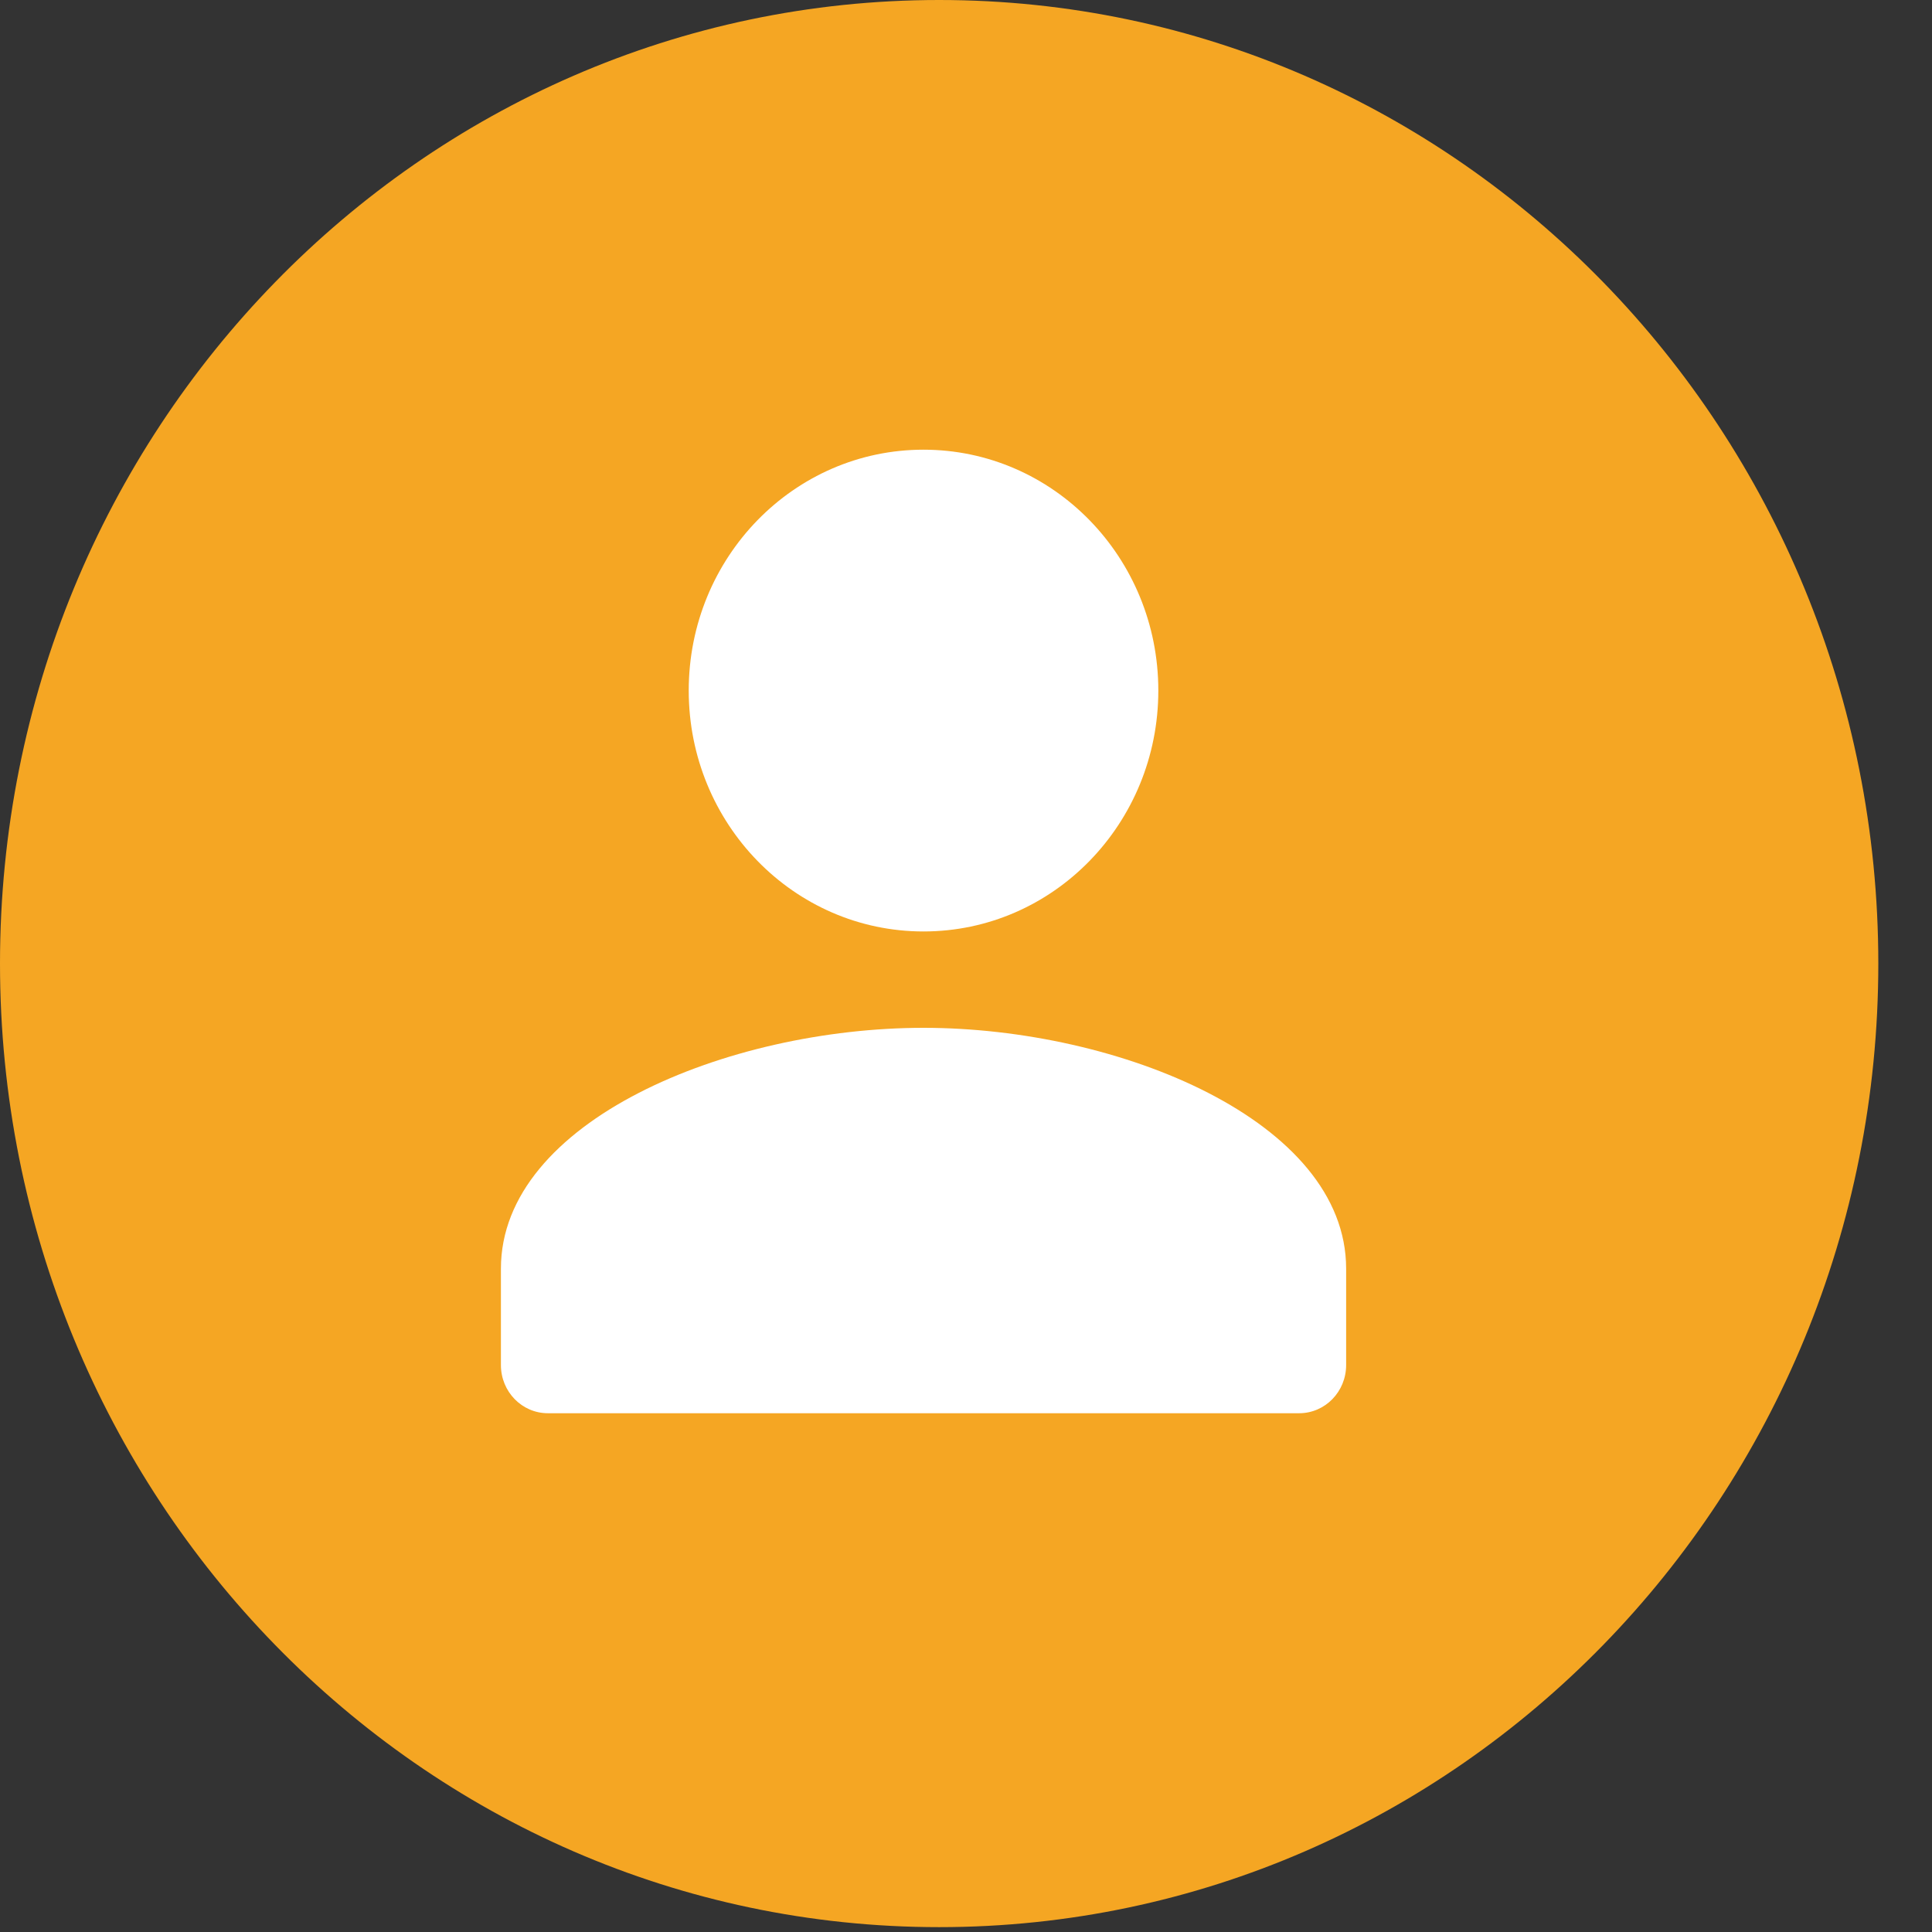
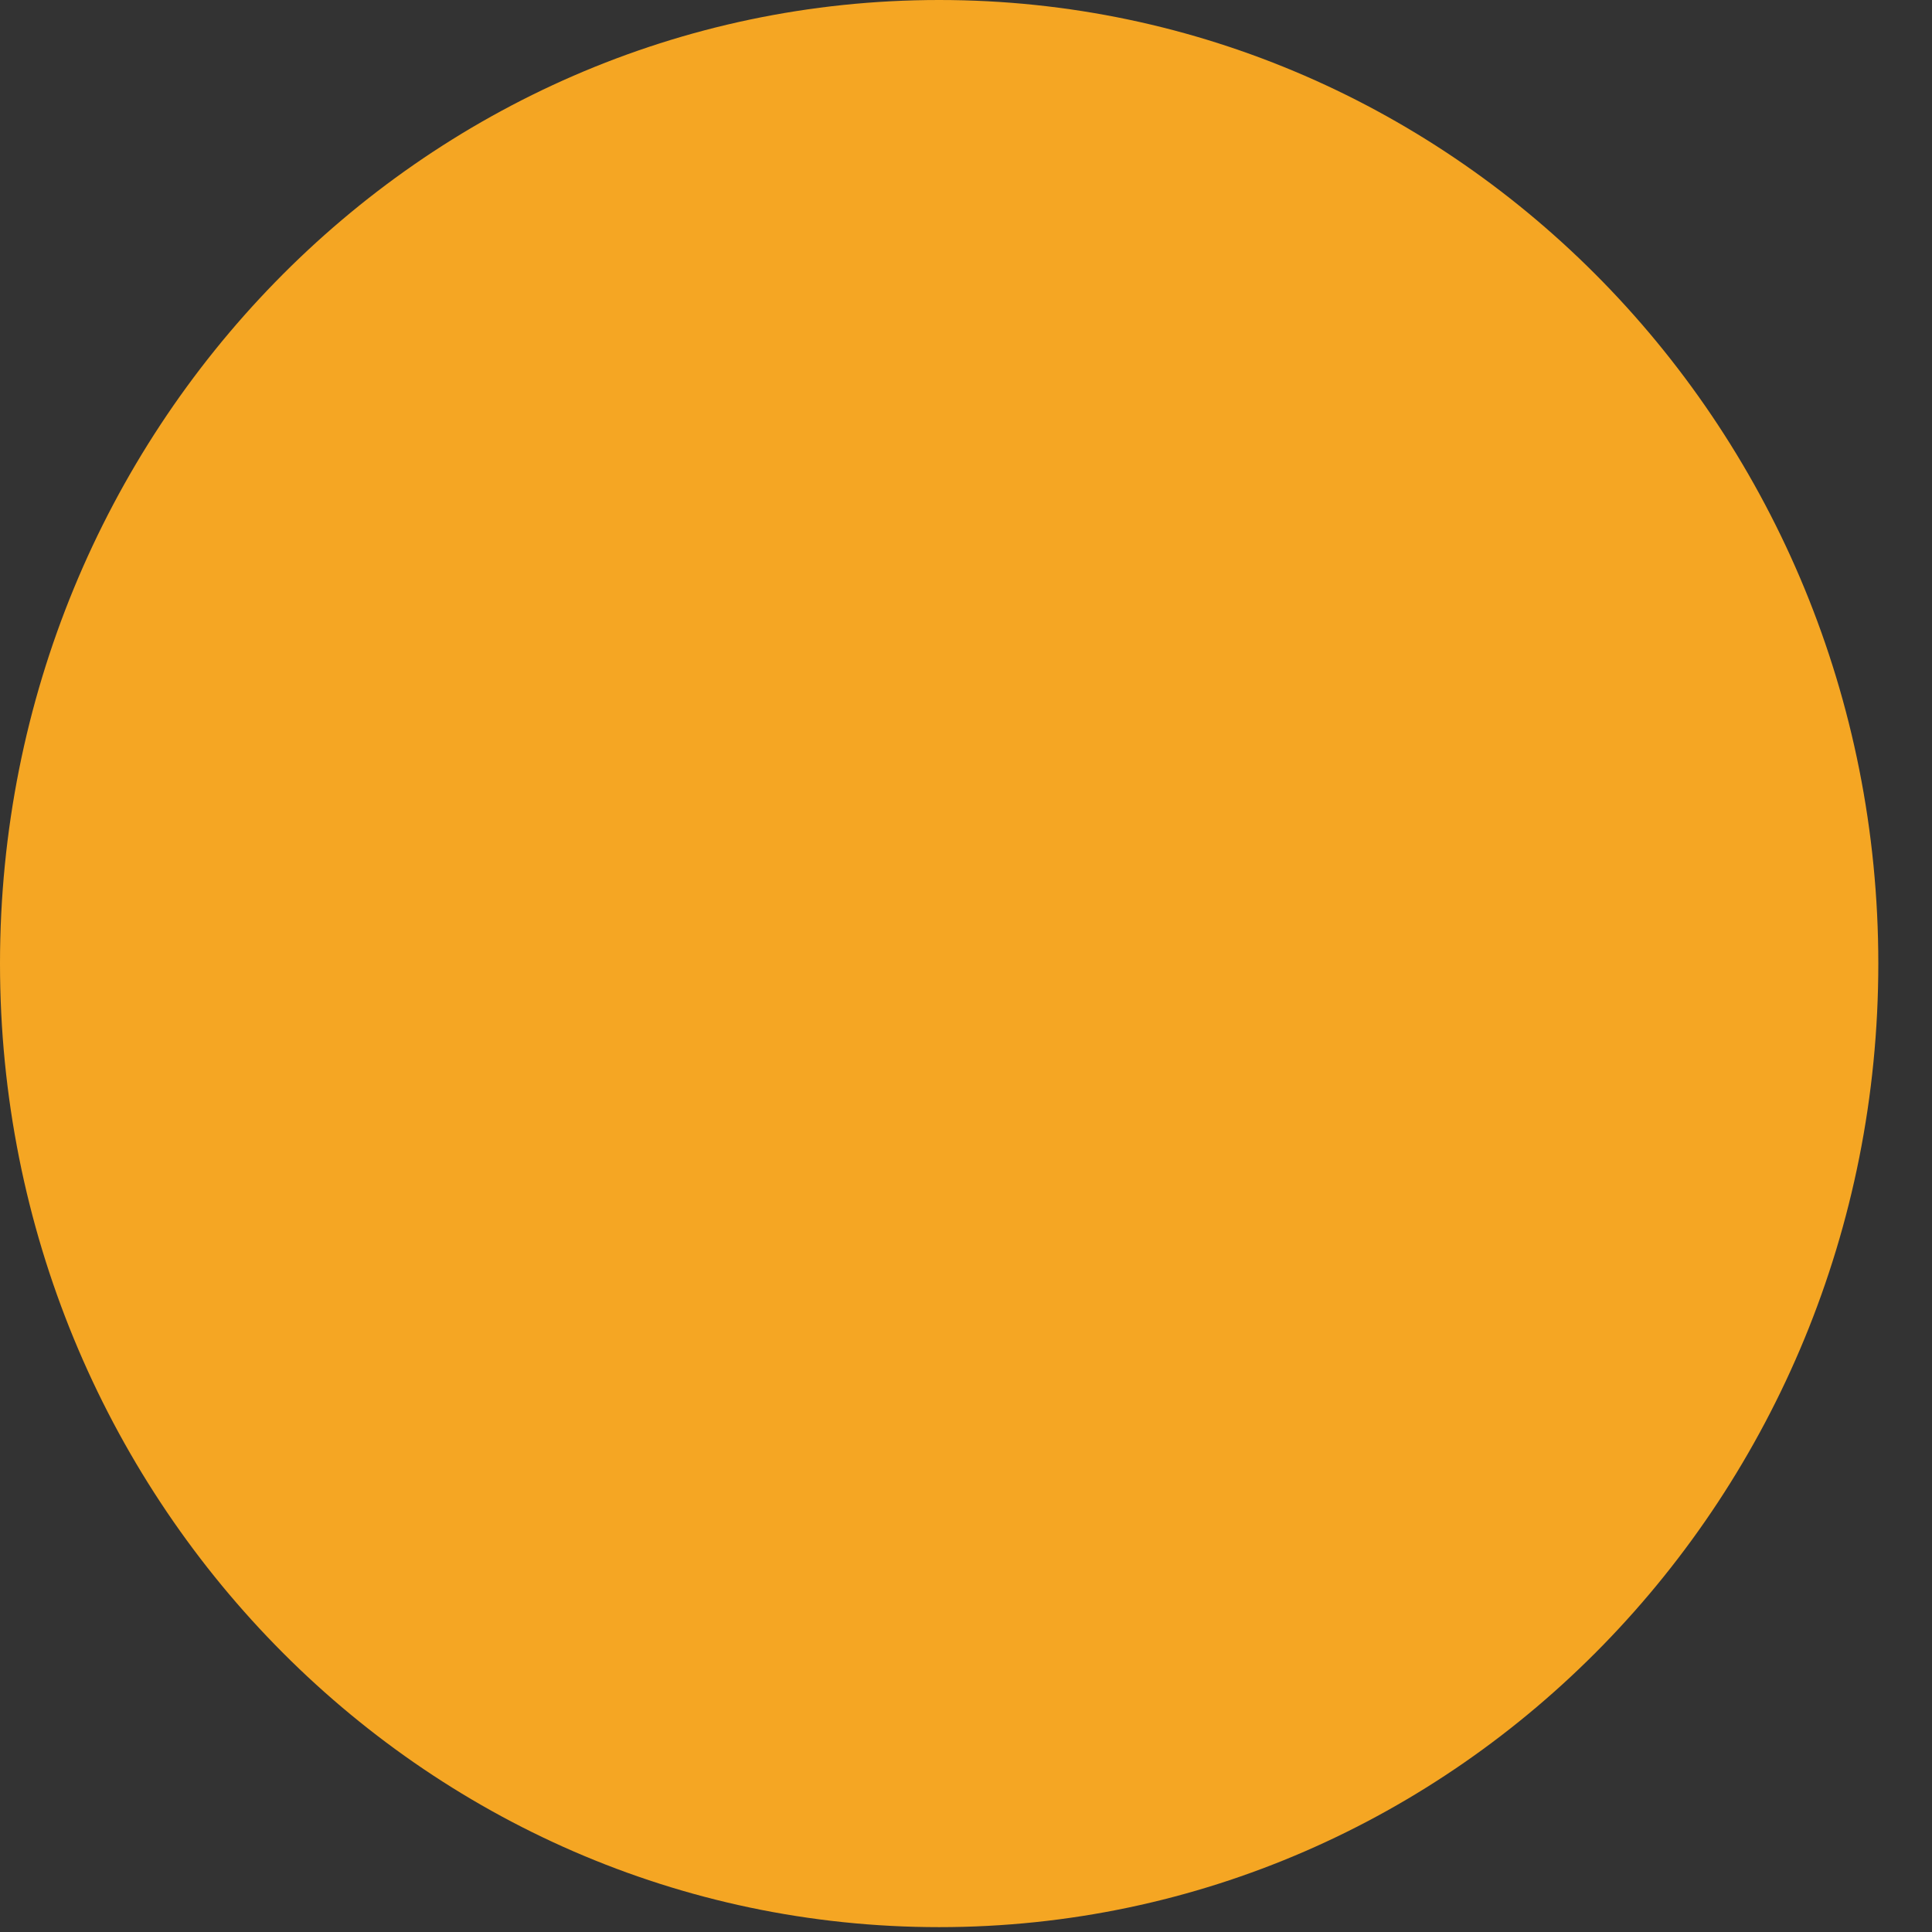
<svg xmlns="http://www.w3.org/2000/svg" width="33" height="33" viewBox="0 0 33 33" fill="none">
  <rect x="0" y="0" width="33" height="33" fill="#333333" stroke="none" />
  <path fill-rule="evenodd" clip-rule="evenodd" d="M16.042 32.917C24.901 32.917 32.083 25.548 32.083 16.458C32.083 7.369 24.901 0 16.042 0C7.182 0 0 7.369 0 16.458C0 25.548 7.182 32.917 16.042 32.917Z" fill="#F5A623" />
-   <path d="M9.358 24.139C8.915 24.139 8.556 23.771 8.556 23.316V21.67C8.556 19.148 12.431 17.556 15.774 17.556C19.118 17.556 22.993 19.148 22.993 21.67V23.316C22.993 23.771 22.634 24.139 22.191 24.139C21.748 24.139 9.801 24.139 9.358 24.139Z" fill="white" />
-   <path d="M19.785 11.795C19.785 14.068 17.99 15.91 15.774 15.91C13.559 15.91 11.764 14.068 11.764 11.795C11.764 9.522 13.559 7.681 15.774 7.681C17.99 7.681 19.785 9.522 19.785 11.795Z" fill="white" />
</svg>